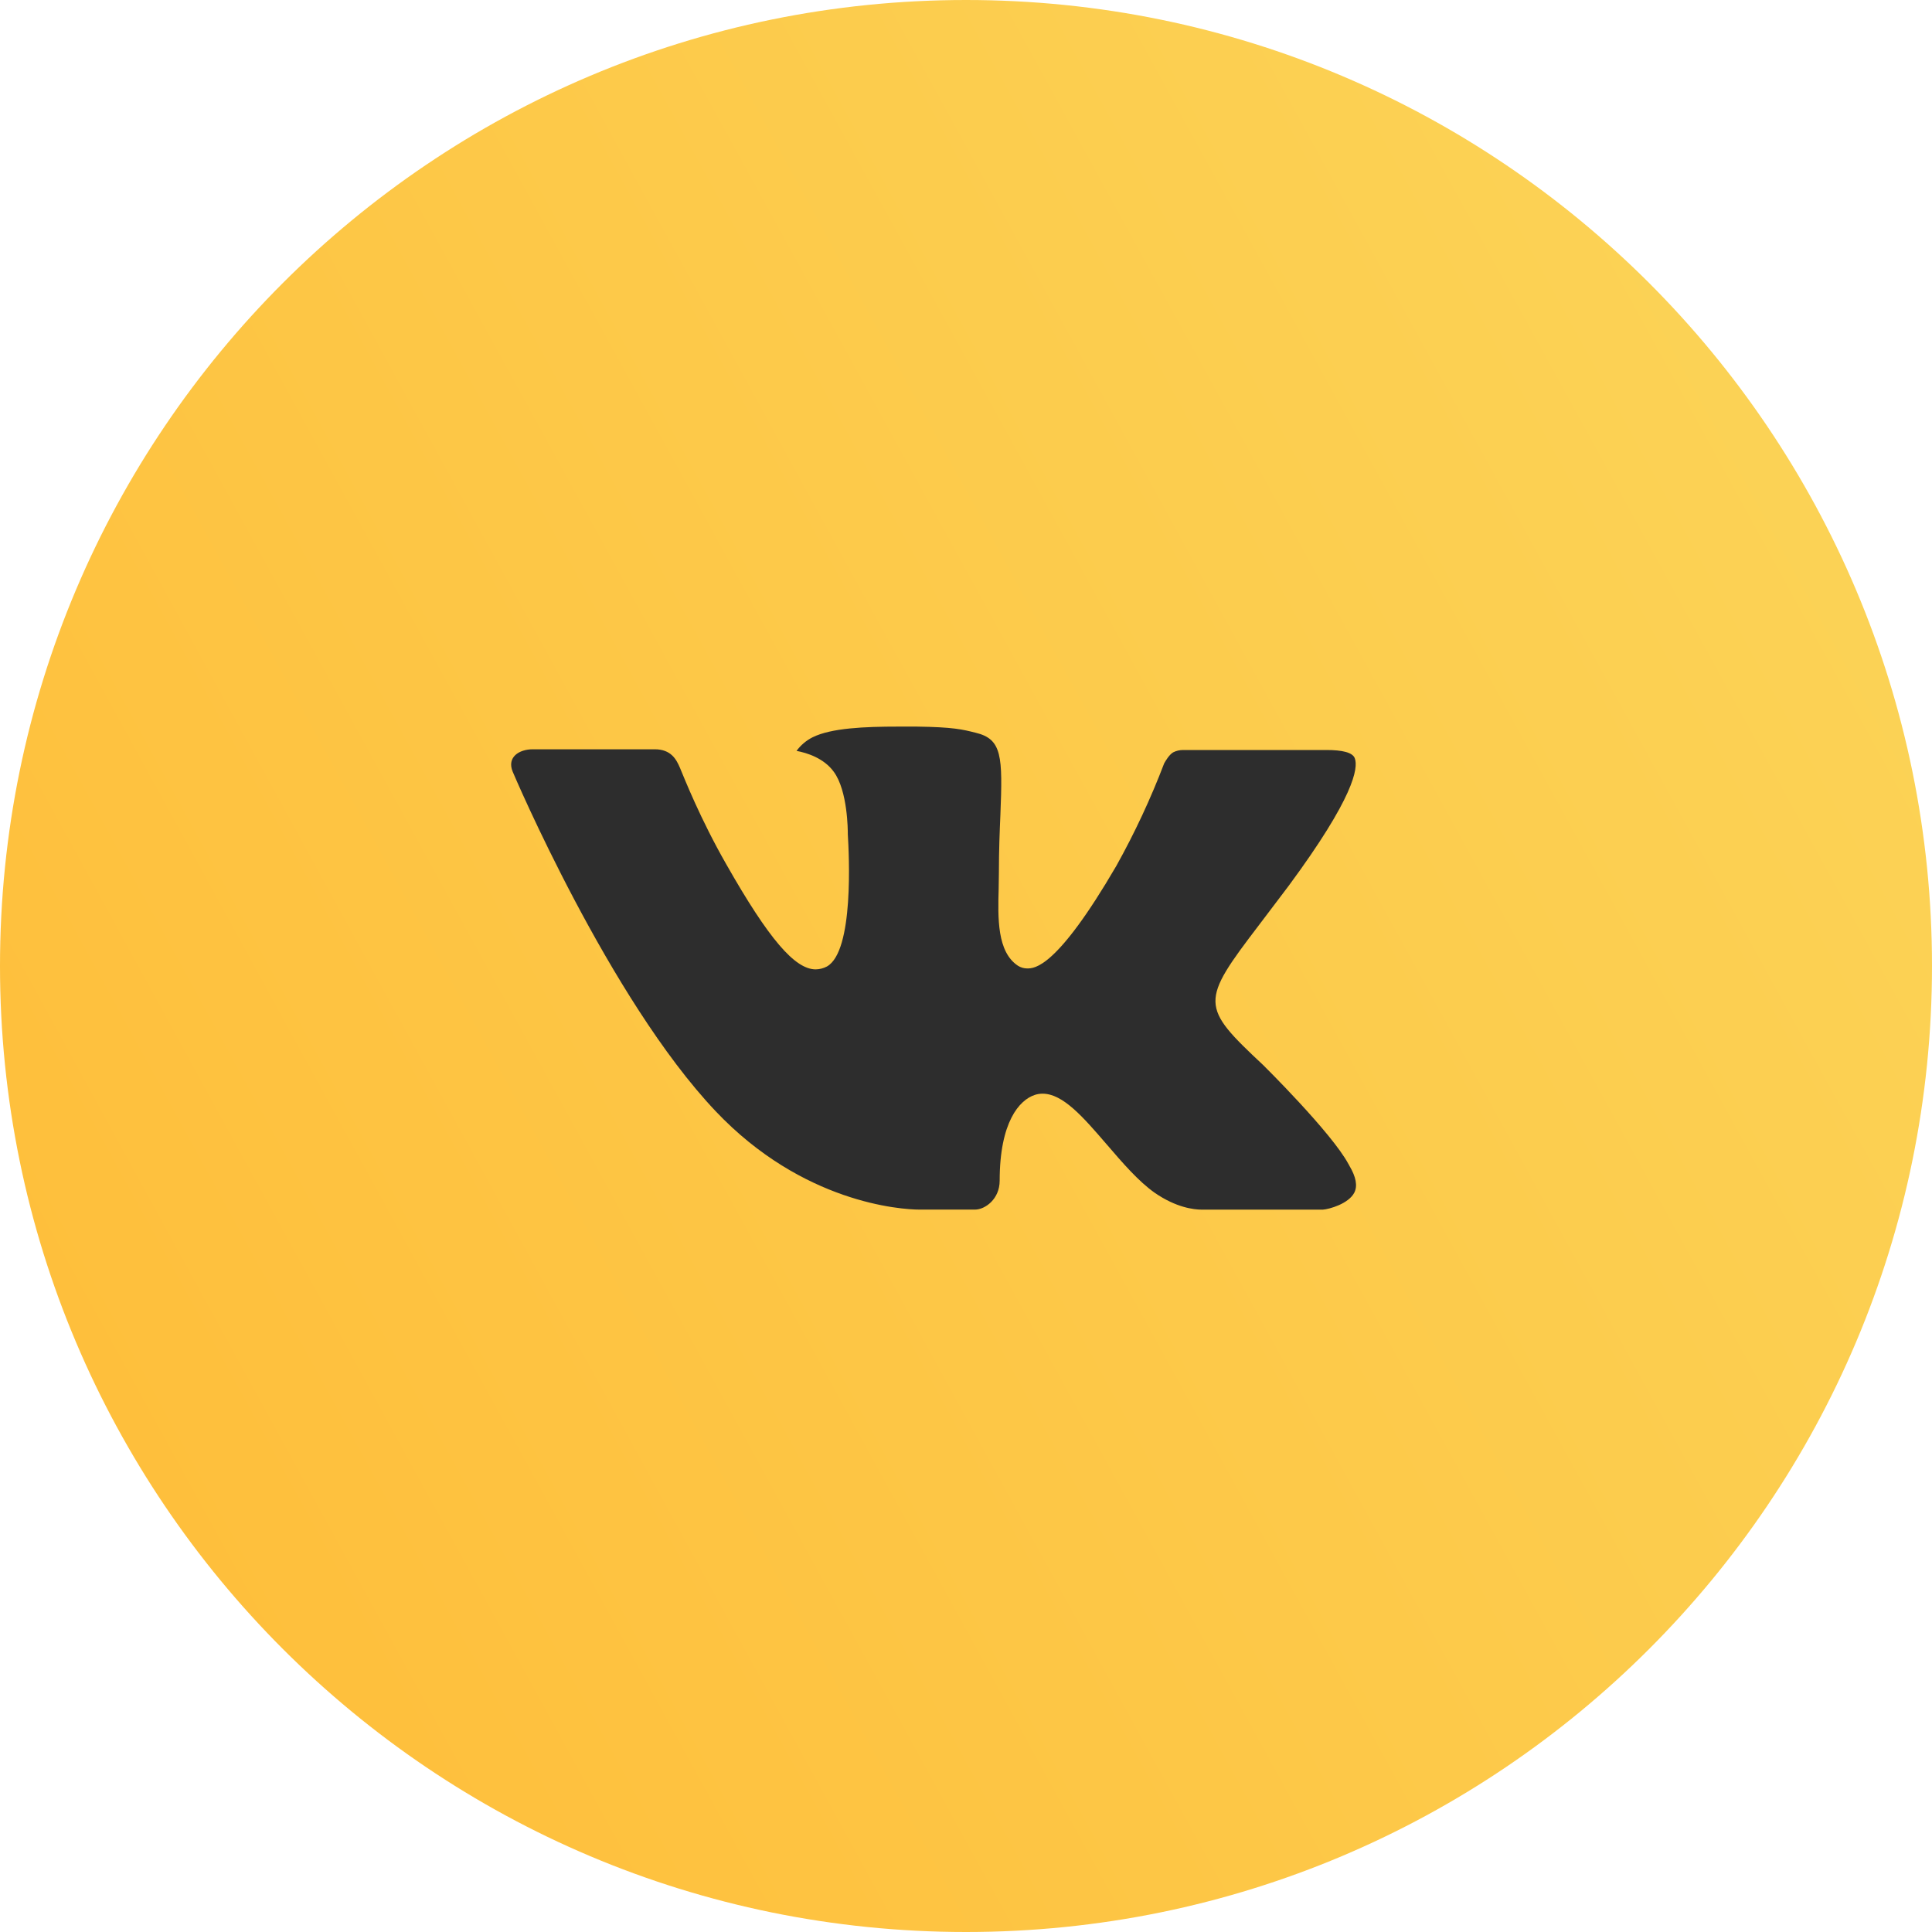
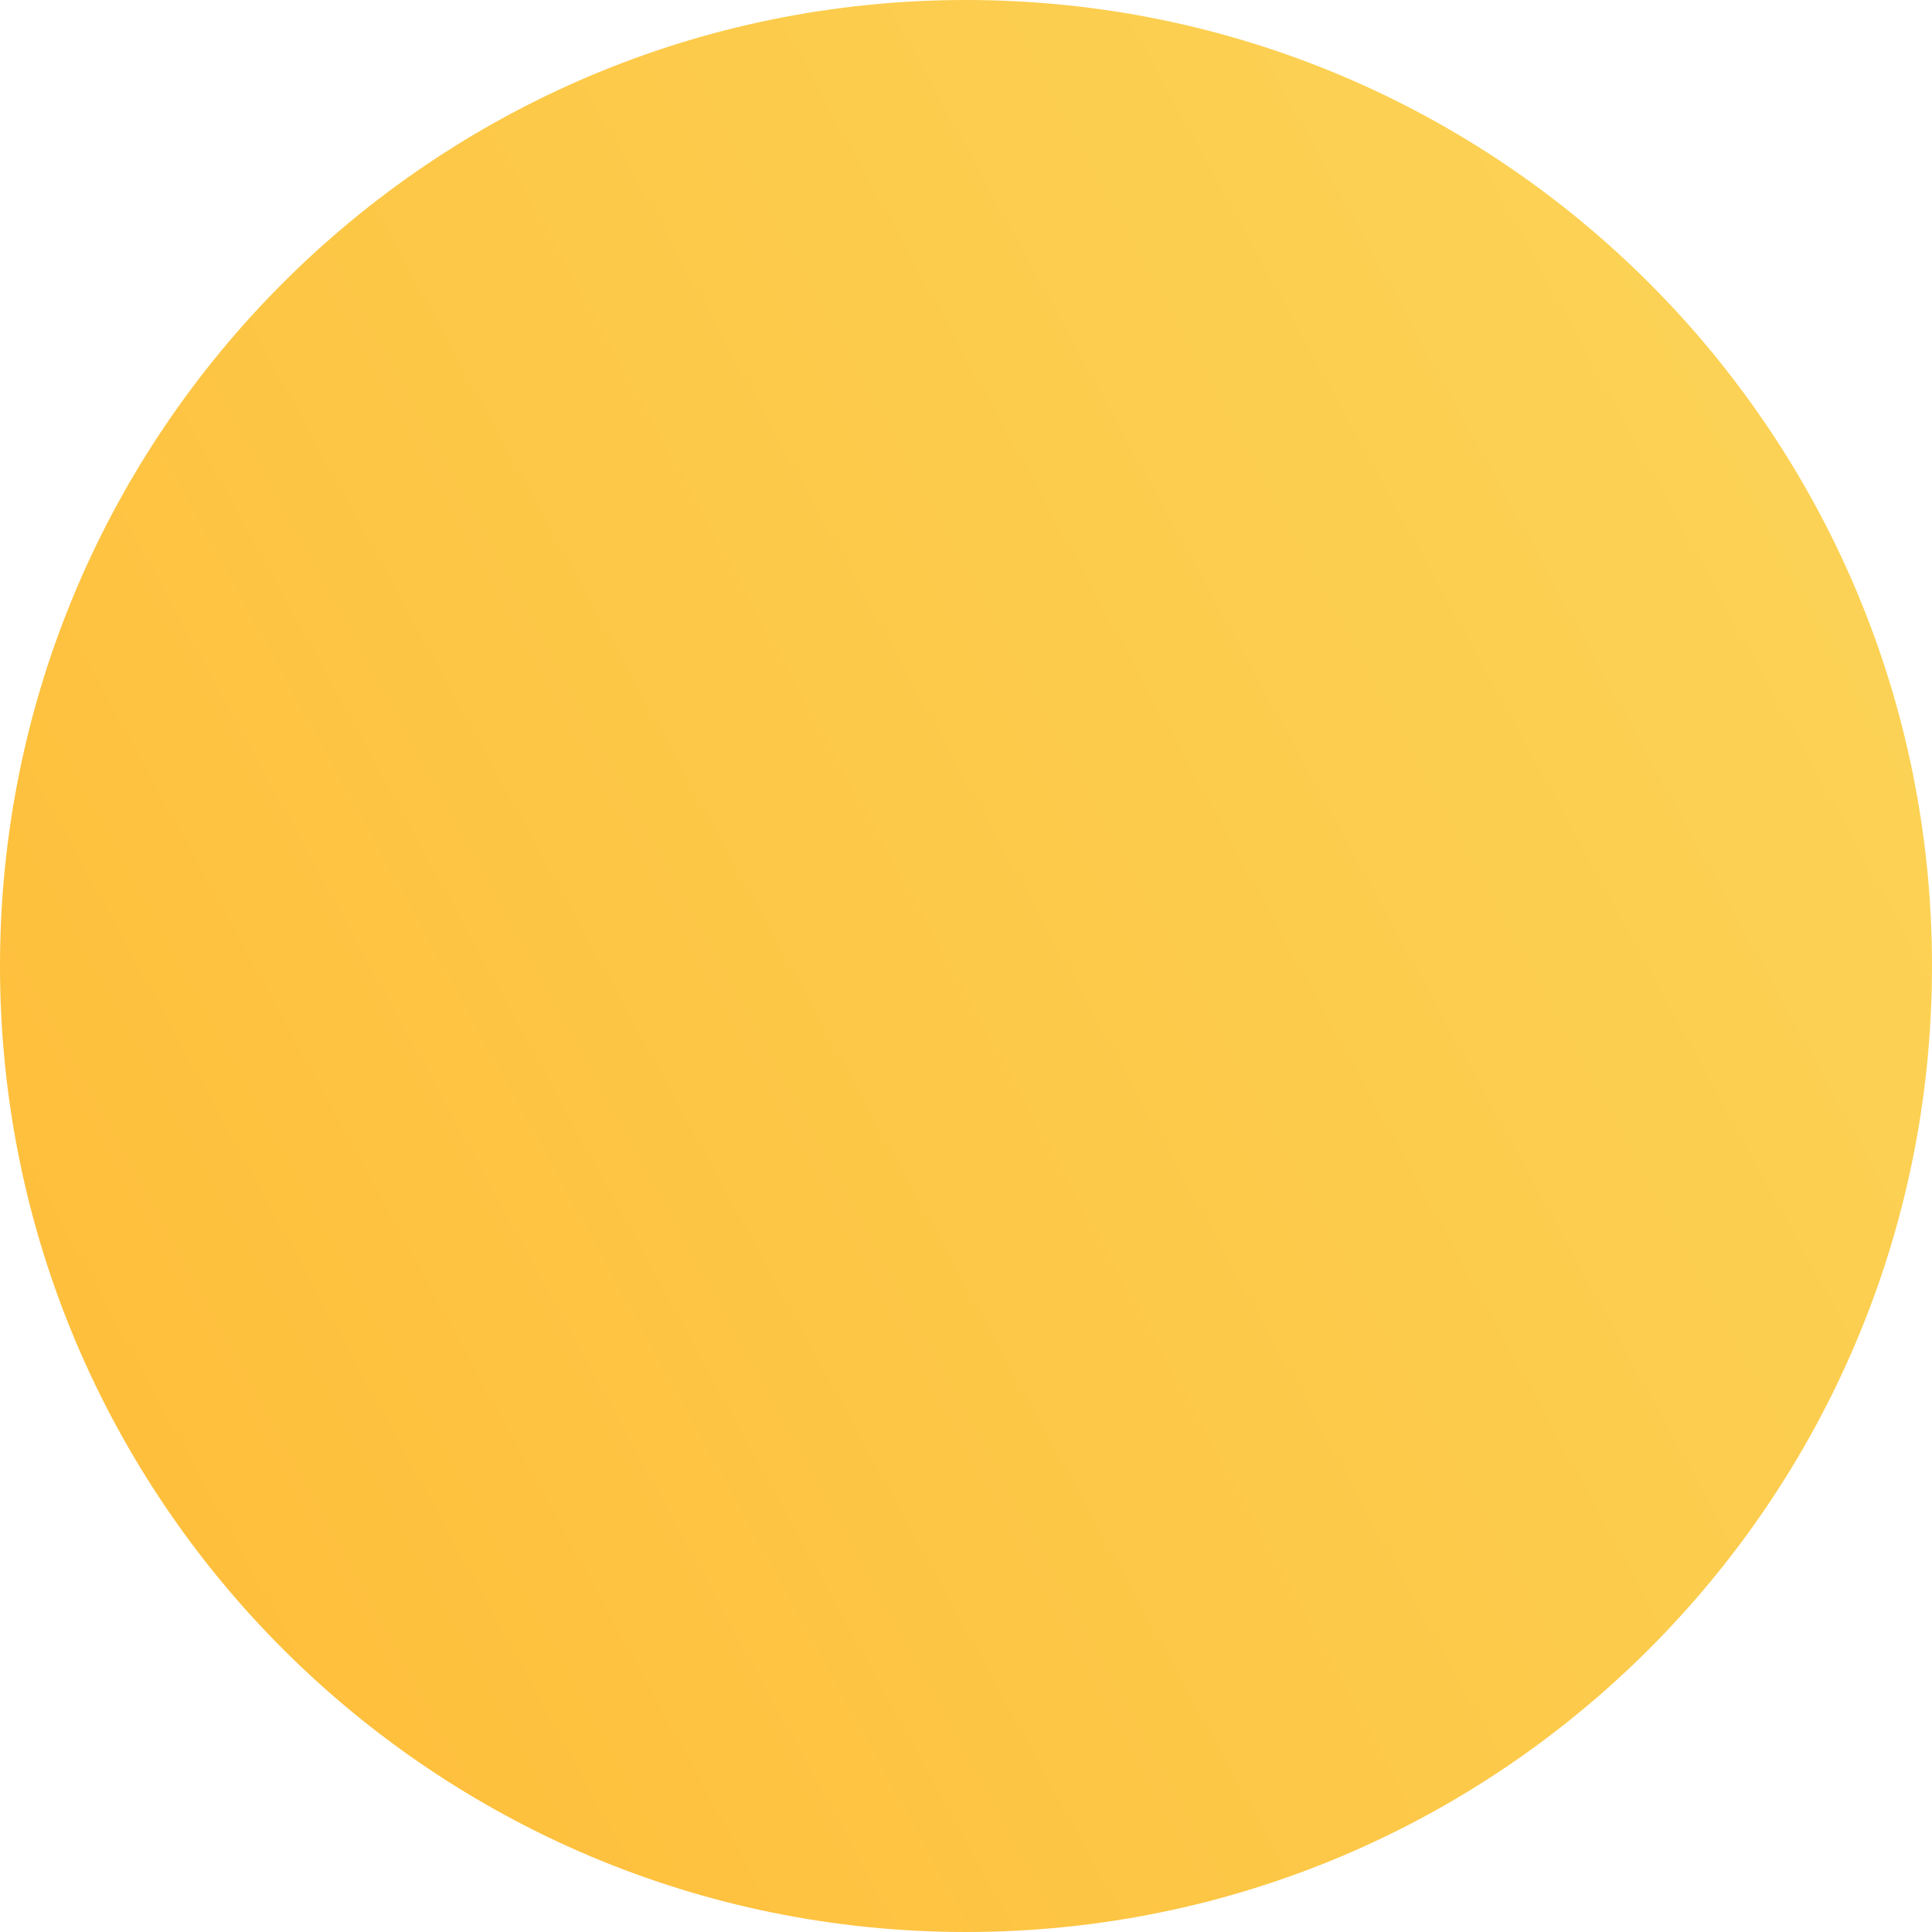
<svg xmlns="http://www.w3.org/2000/svg" width="35" height="35" viewBox="0 0 35 35" fill="none">
  <path d="M17.499 31.031C25.464 31.031 31.921 24.955 31.921 17.46C31.921 9.965 25.464 3.89 17.499 3.89C9.535 3.89 3.078 9.965 3.078 17.46C3.078 24.955 9.535 31.031 17.499 31.031Z" fill="#2D2D2D" />
  <path fill-rule="evenodd" clip-rule="evenodd" d="M0 17.5C0 7.835 7.835 0 17.5 0C27.165 0 35 7.835 35 17.5C35 27.165 27.165 35 17.5 35C7.835 35 0 27.165 0 17.5Z" fill="url(#paint0_linear_510_2125)" />
-   <path d="M22.884 19.295C22.884 19.295 24.122 20.517 24.427 21.085C24.436 21.096 24.44 21.108 24.443 21.114C24.567 21.322 24.596 21.484 24.535 21.605C24.433 21.806 24.083 21.906 23.963 21.914H21.776C21.624 21.914 21.306 21.875 20.921 21.61C20.626 21.403 20.335 21.065 20.052 20.735L20.049 20.732C19.625 20.239 19.257 19.813 18.887 19.813C18.84 19.813 18.793 19.82 18.748 19.835C18.468 19.925 18.11 20.325 18.11 21.389C18.11 21.722 17.847 21.913 17.662 21.913H16.66C16.319 21.913 14.541 21.793 12.966 20.132C11.038 18.098 9.303 14.018 9.288 13.98C9.179 13.716 9.405 13.574 9.651 13.574H11.861C12.155 13.574 12.252 13.754 12.319 13.912C12.397 14.098 12.686 14.834 13.16 15.662C13.928 17.013 14.4 17.561 14.777 17.561C14.848 17.56 14.918 17.542 14.98 17.509C15.473 17.235 15.381 15.477 15.359 15.113C15.359 15.044 15.358 14.327 15.105 13.982C14.925 13.733 14.617 13.638 14.43 13.603C14.506 13.499 14.605 13.415 14.72 13.357C15.059 13.188 15.668 13.163 16.274 13.163H16.61C17.267 13.172 17.436 13.214 17.674 13.274C18.155 13.389 18.165 13.7 18.123 14.763C18.11 15.065 18.096 15.406 18.096 15.808C18.096 15.896 18.092 15.989 18.092 16.088L18.092 16.092C18.077 16.632 18.061 17.244 18.442 17.496C18.492 17.527 18.549 17.544 18.608 17.544C18.741 17.544 19.141 17.544 20.223 15.687C20.556 15.09 20.846 14.469 21.09 13.829C21.112 13.791 21.177 13.675 21.252 13.63C21.308 13.601 21.37 13.587 21.433 13.587H24.03C24.313 13.587 24.507 13.63 24.544 13.739C24.608 13.912 24.532 14.442 23.346 16.047L22.817 16.746C21.742 18.155 21.742 18.226 22.884 19.295Z" fill="#2D2D2D" />
  <defs>
    <linearGradient id="paint0_linear_510_2125" x1="33.941" y1="1.63662e-06" x2="-9.757" y2="23.944" gradientUnits="userSpaceOnUse">
      <stop stop-color="#FBD559" />
      <stop offset="1" stop-color="#FFBA35" />
    </linearGradient>
  </defs>
</svg>